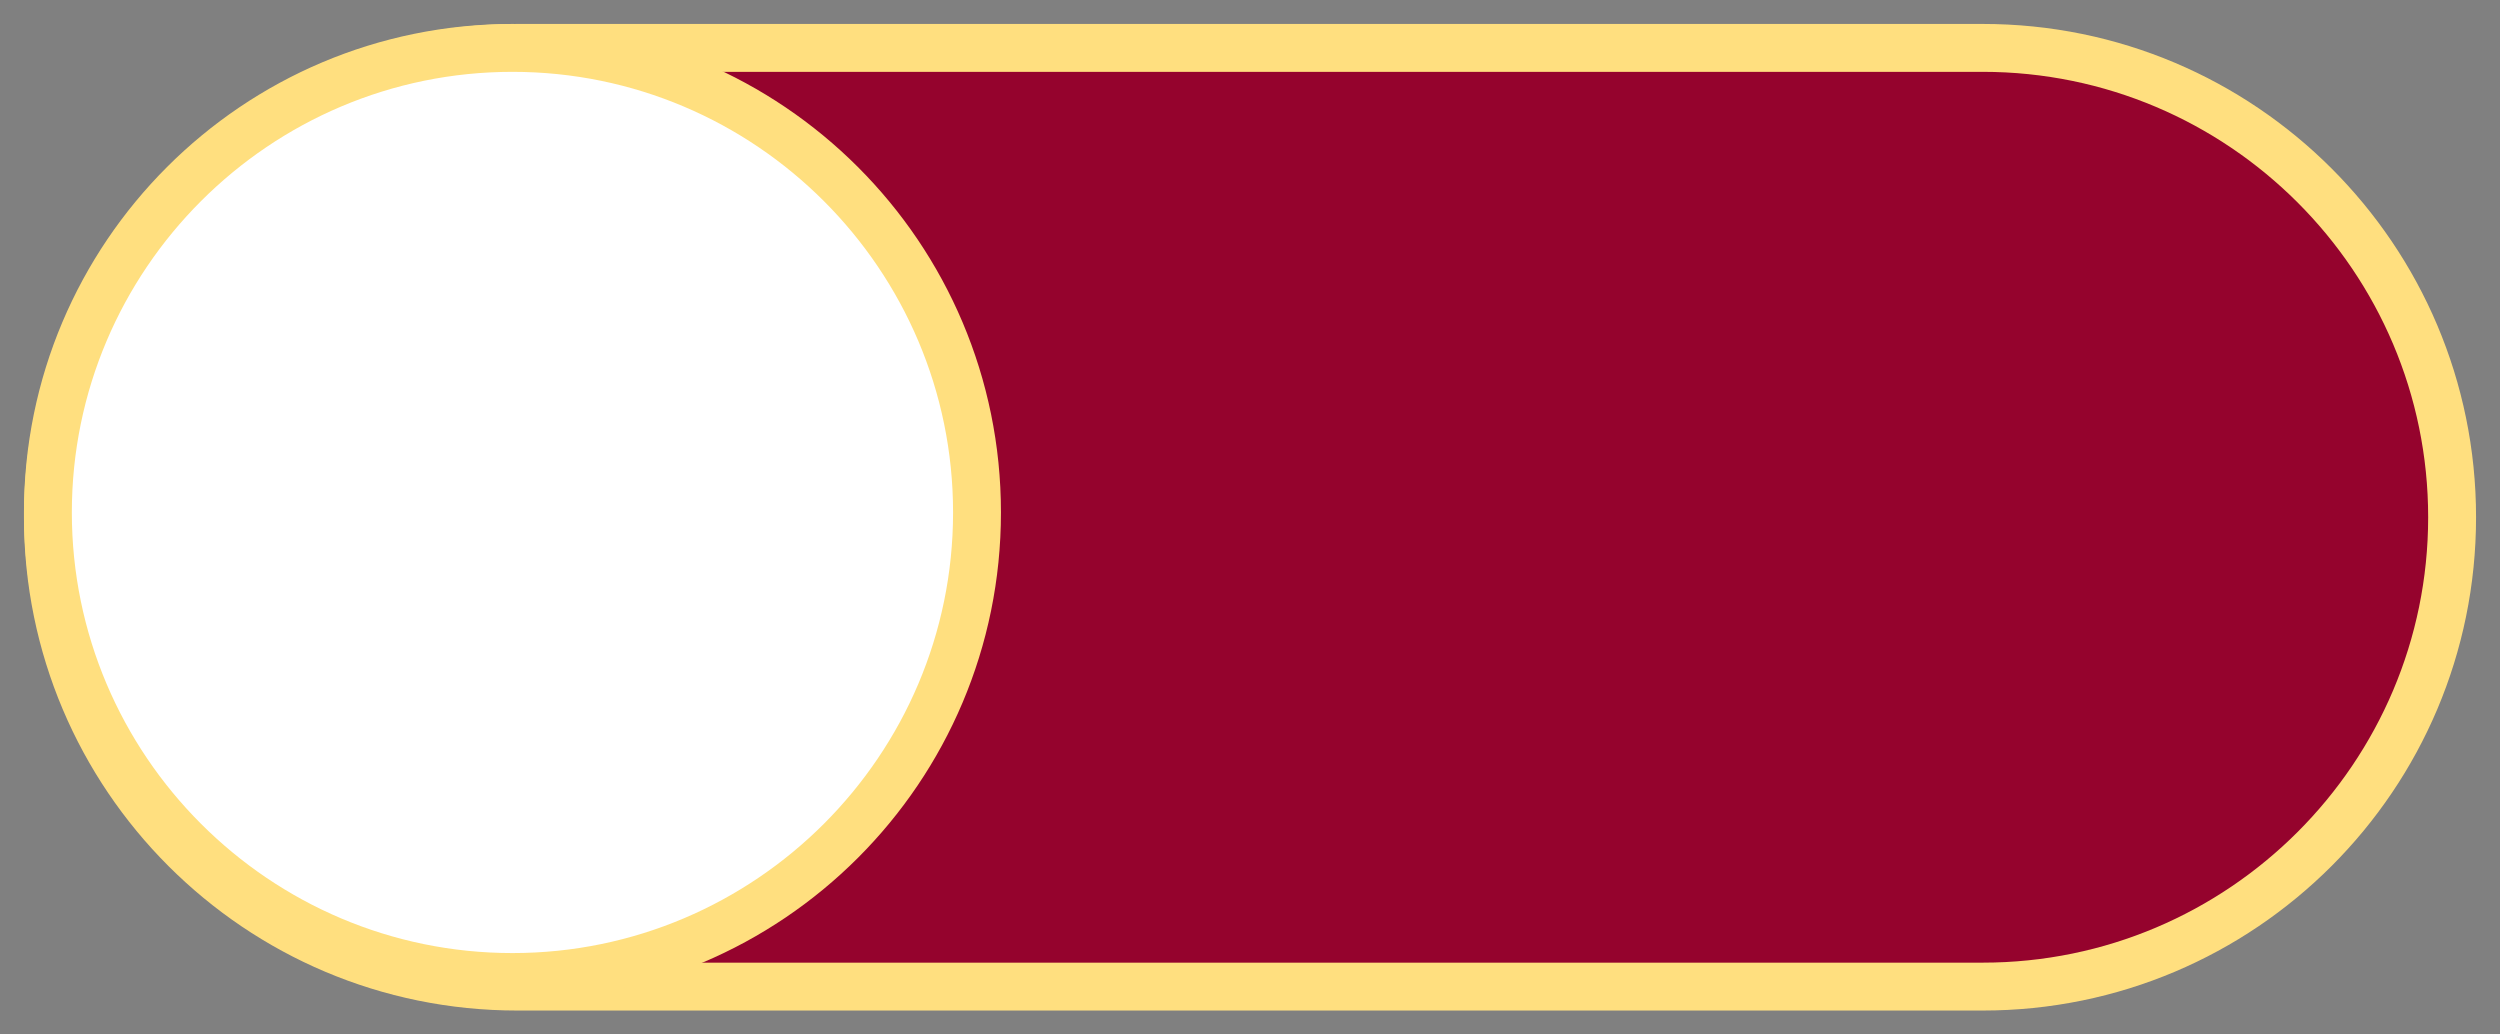
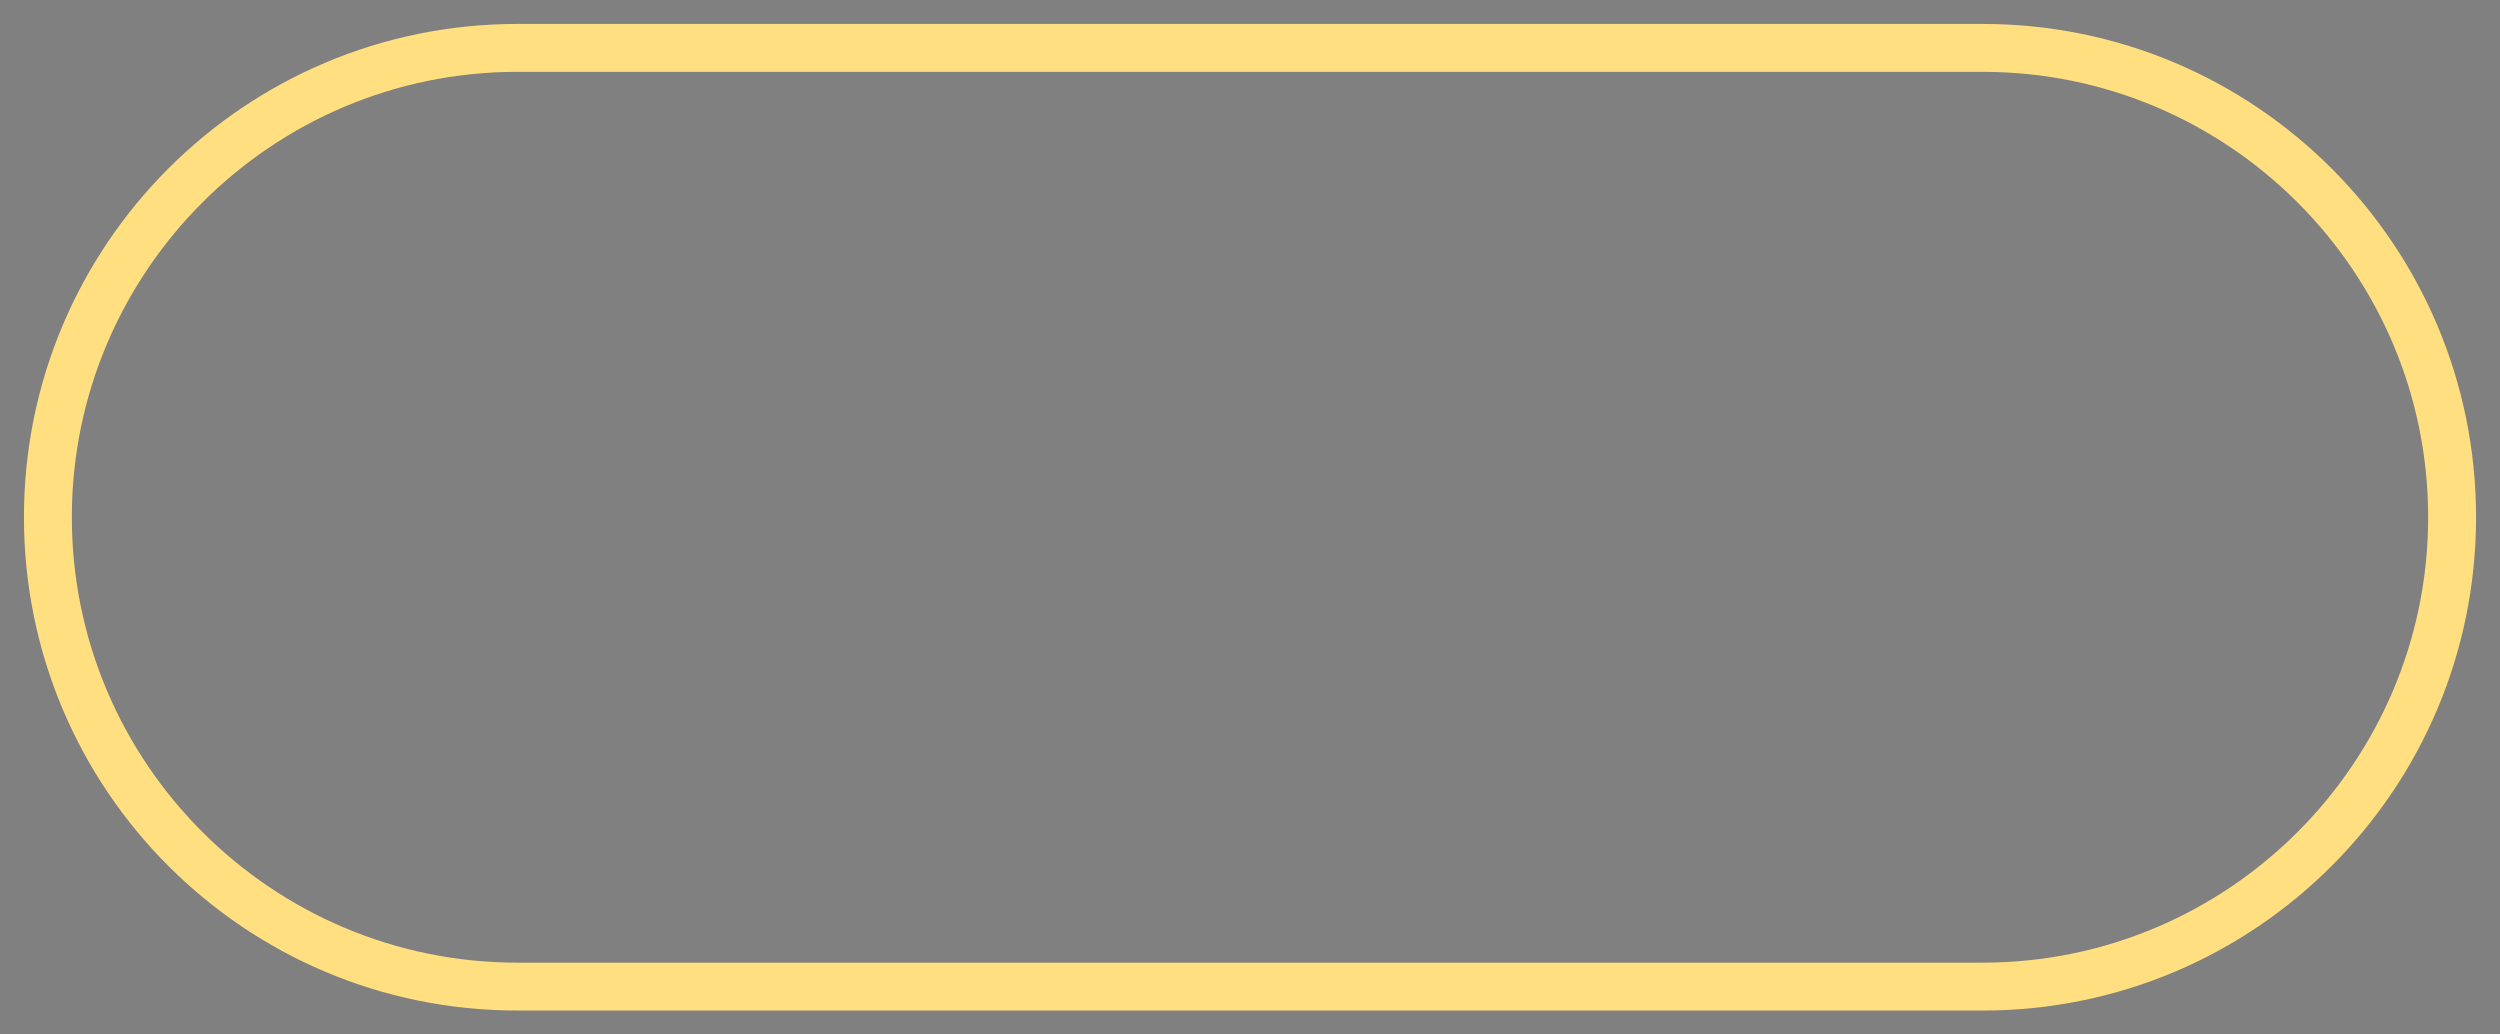
<svg xmlns="http://www.w3.org/2000/svg" id="Layer_2" viewBox="0 0 261 108">
  <rect x="0" y="0" width="261" height="108" fill="#808080" stroke="none" />
  <defs>
    <style>
      .cls-1 {
        fill: #ffdf7f;
      }

      .cls-2 {
        fill: #95032d;
      }

      .cls-3 {
        fill: #fff;
      }
    </style>
  </defs>
  <g id="toggle">
    <g>
-       <path class="cls-2" d="M54,103c-27.02,0-49-21.98-49-49S26.98,5,54,5h153c27.02,0,49,21.98,49,49s-21.98,49-49,49H54Z" />
      <path class="cls-1" d="M207,7.5c25.64,0,46.5,20.86,46.5,46.5s-20.86,46.5-46.5,46.5H54c-25.64,0-46.5-20.86-46.5-46.5S28.36,7.5,54,7.5h153M207,2.5H54C25.56,2.5,2.5,25.56,2.5,54h0c0,28.44,23.06,51.5,51.5,51.5h153c28.44,0,51.5-23.06,51.5-51.5h0c0-28.44-23.06-51.5-51.5-51.5h0Z" />
    </g>
    <g>
-       <path class="cls-3" d="M53.5,102c-26.74,0-48.5-21.76-48.5-48.5S26.76,5,53.5,5s48.5,21.76,48.5,48.5-21.76,48.5-48.5,48.5Z" />
-       <path class="cls-1" d="M53.5,7.5c25.36,0,46,20.64,46,46s-20.64,46-46,46S7.5,78.86,7.5,53.5,28.14,7.5,53.5,7.5M53.5,2.5C25.33,2.5,2.5,25.33,2.5,53.5s22.83,51,51,51,51-22.83,51-51S81.67,2.5,53.5,2.5h0Z" />
-     </g>
+       </g>
  </g>
</svg>